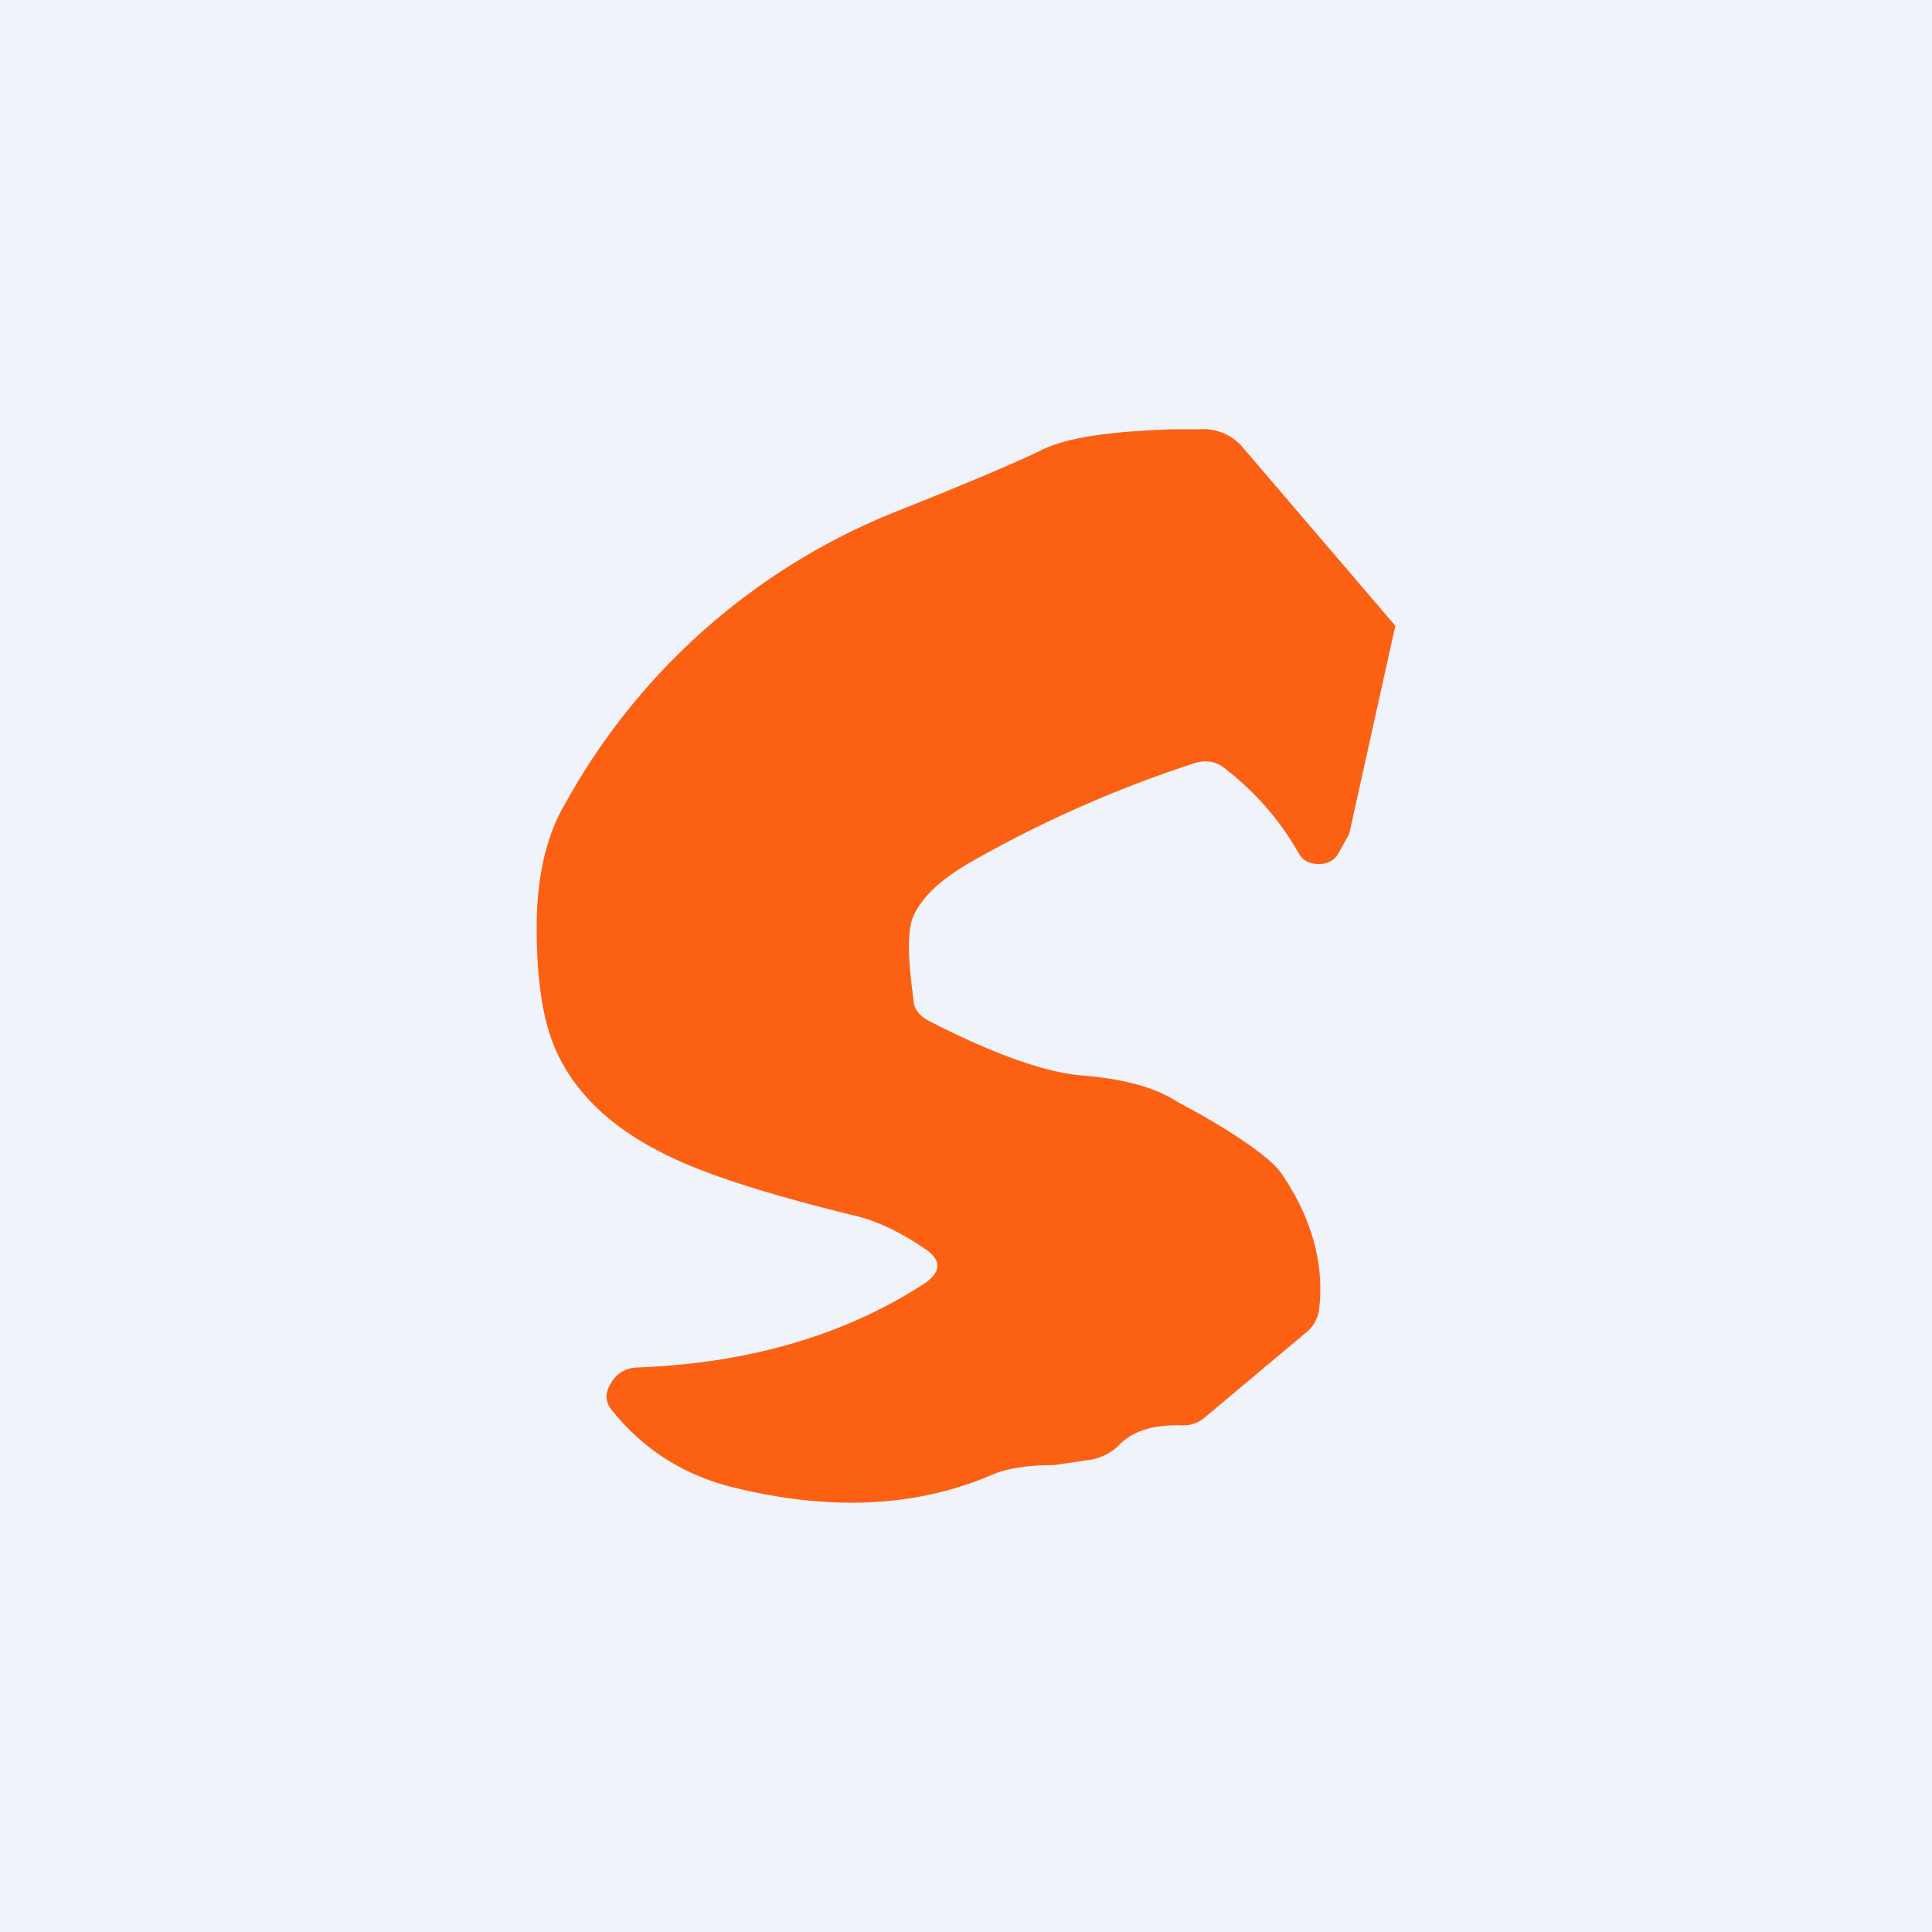
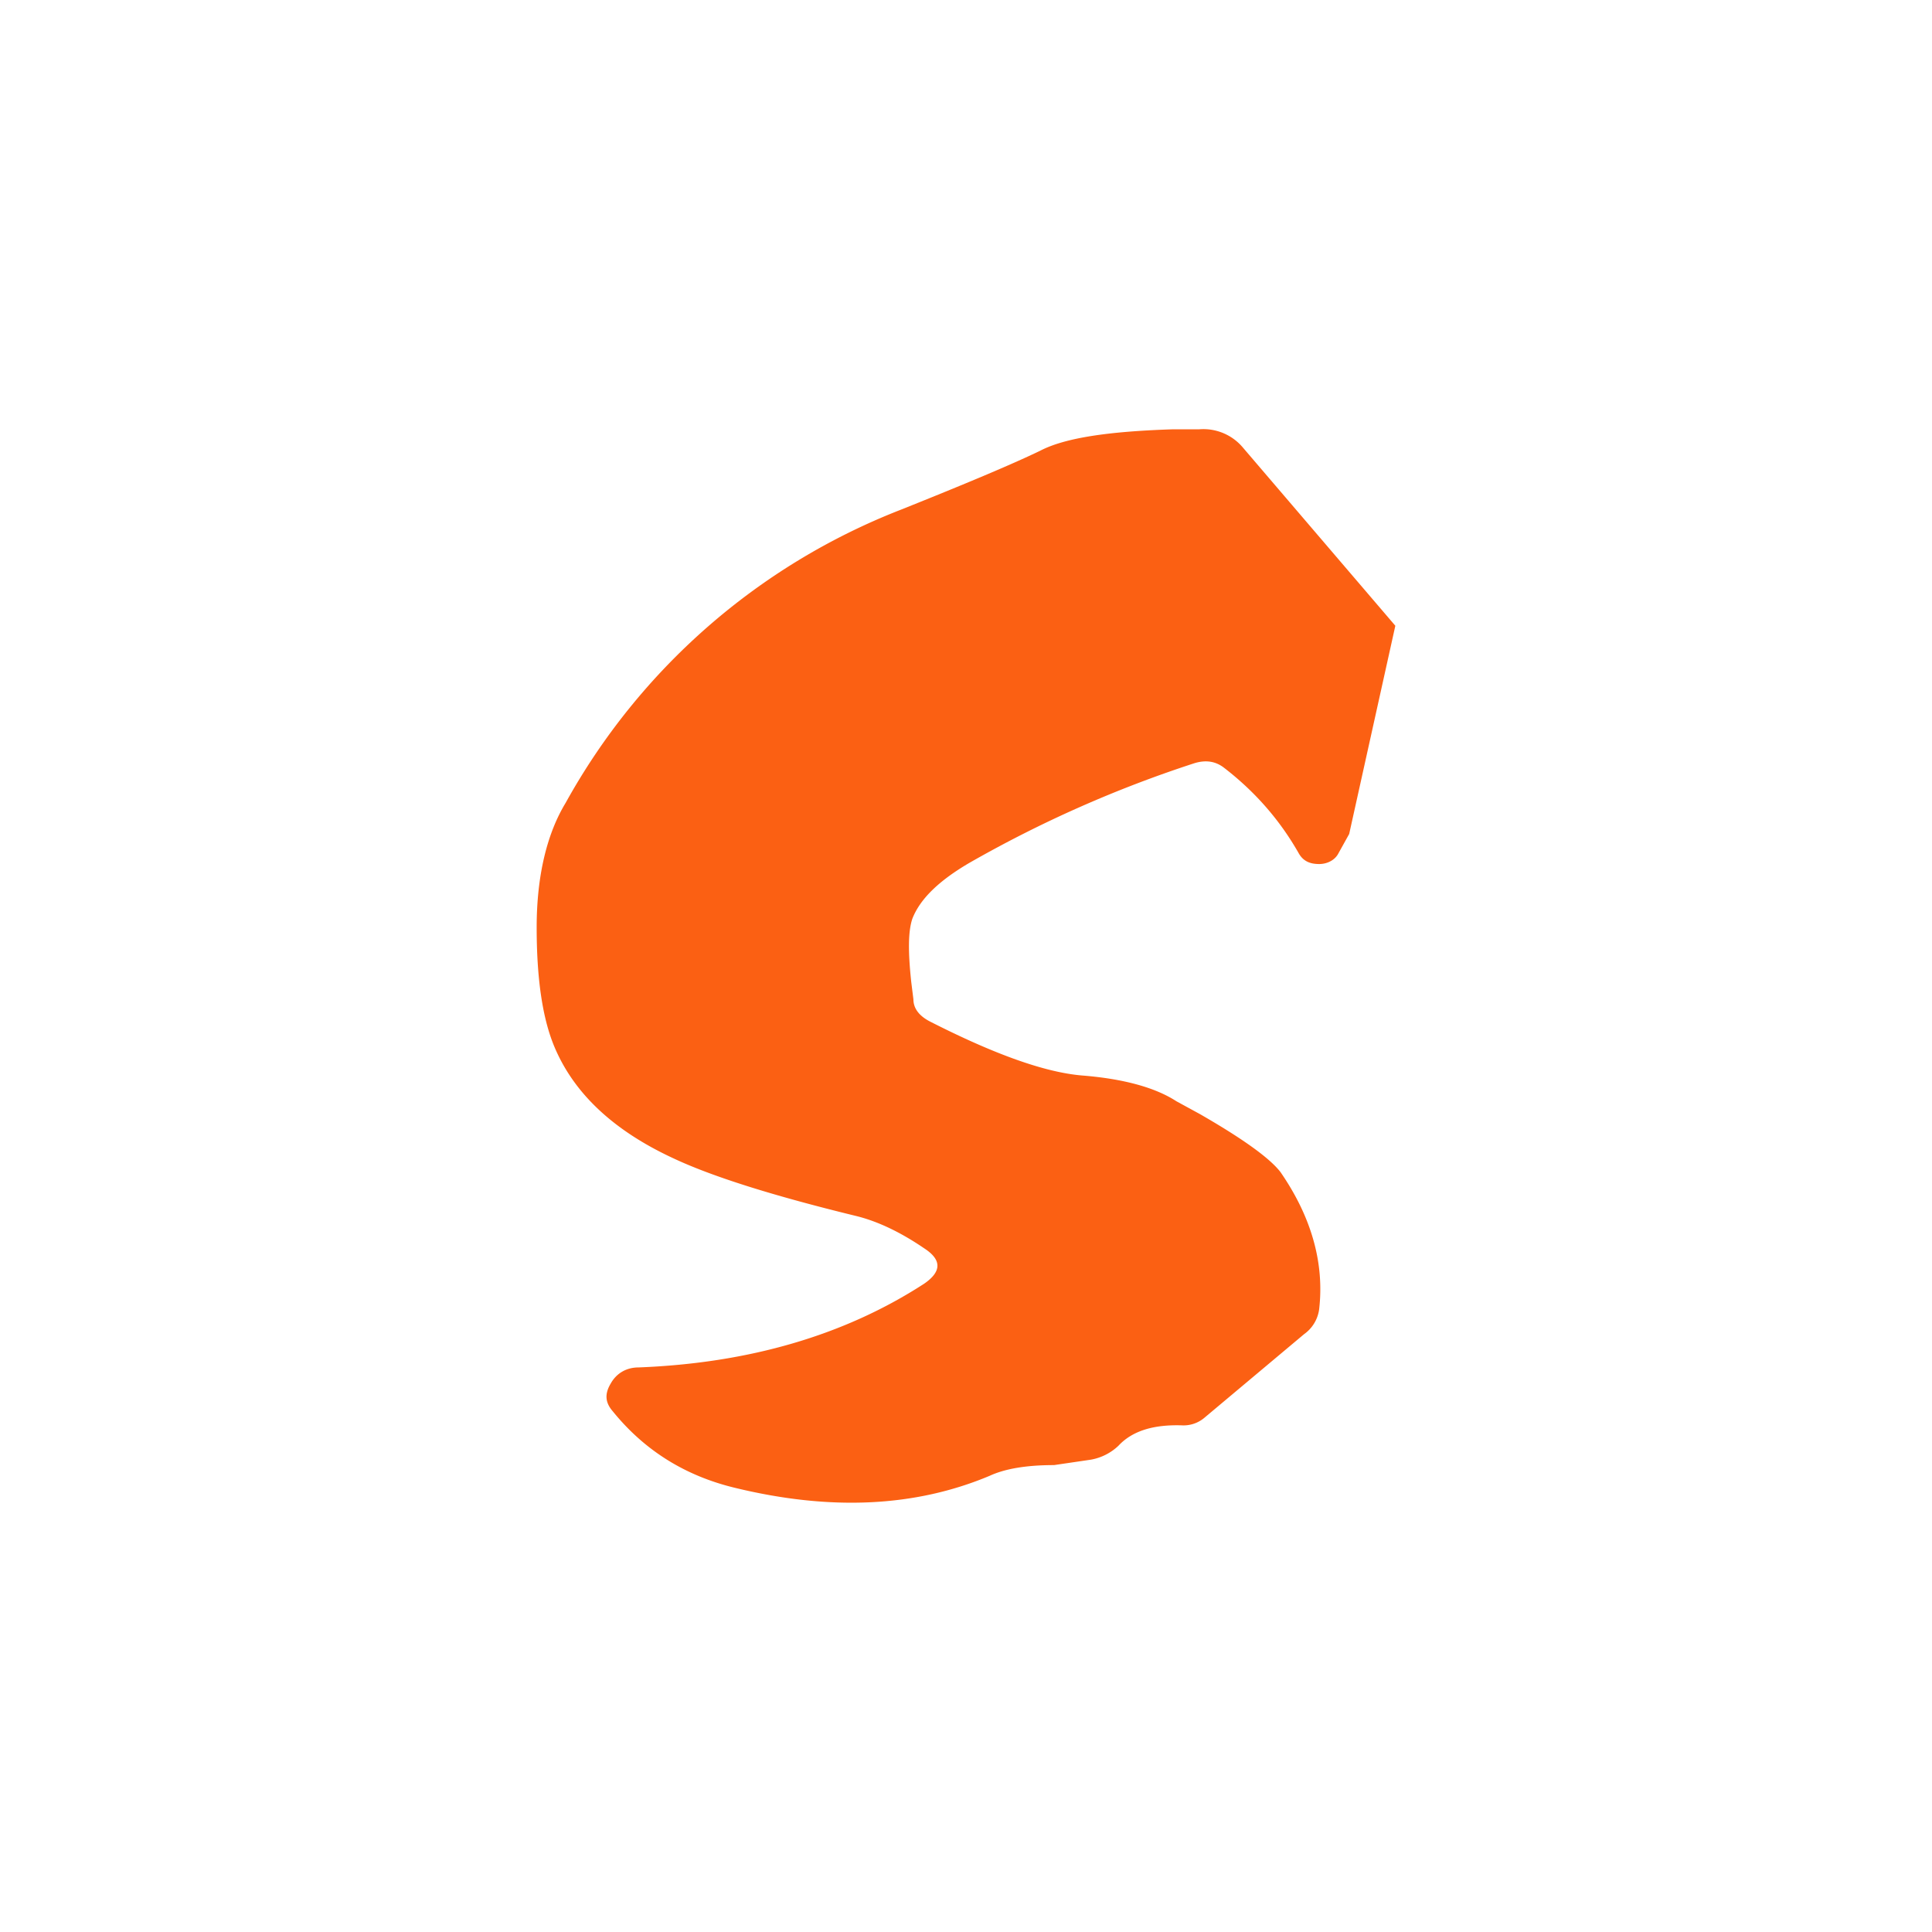
<svg xmlns="http://www.w3.org/2000/svg" width="18" height="18" viewBox="0 0 18 18">
-   <path fill="#F0F3FA" d="M0 0h18v18H0z" />
  <path d="m13 5.83-1.42-1.66a.48.48 0 0 0-.41-.17h-.25c-.6.02-1 .08-1.23.2-.27.13-.7.31-1.3.55a6.1 6.1 0 0 0-3.12 2.73C5.1 7.76 5 8.15 5 8.64c0 .46.05.83.16 1.1.18.44.55.79 1.11 1.05.36.17.93.35 1.71.54.2.05.41.15.63.3.17.11.16.22 0 .33-.74.48-1.63.74-2.66.78-.12 0-.21.06-.26.15-.06.1-.05.18.02.26.3.37.68.6 1.13.71.9.22 1.69.18 2.38-.11.13-.06.32-.1.6-.1l.34-.05a.5.5 0 0 0 .26-.13c.13-.14.33-.2.6-.19a.3.3 0 0 0 .2-.07l.93-.78a.34.34 0 0 0 .14-.23c.05-.43-.07-.86-.36-1.28-.1-.13-.35-.31-.75-.54l-.22-.12c-.2-.13-.5-.21-.88-.24-.35-.03-.82-.2-1.41-.5-.1-.05-.16-.12-.16-.21l-.02-.16c-.03-.28-.03-.47.01-.59.07-.18.24-.35.53-.52a11.2 11.2 0 0 1 2.1-.93c.1-.03.19-.02.27.04.3.23.53.5.7.8.04.07.1.1.19.1.08 0 .15-.04.18-.1l.1-.18.43-1.94Z" fill="#FB6013" />
</svg>